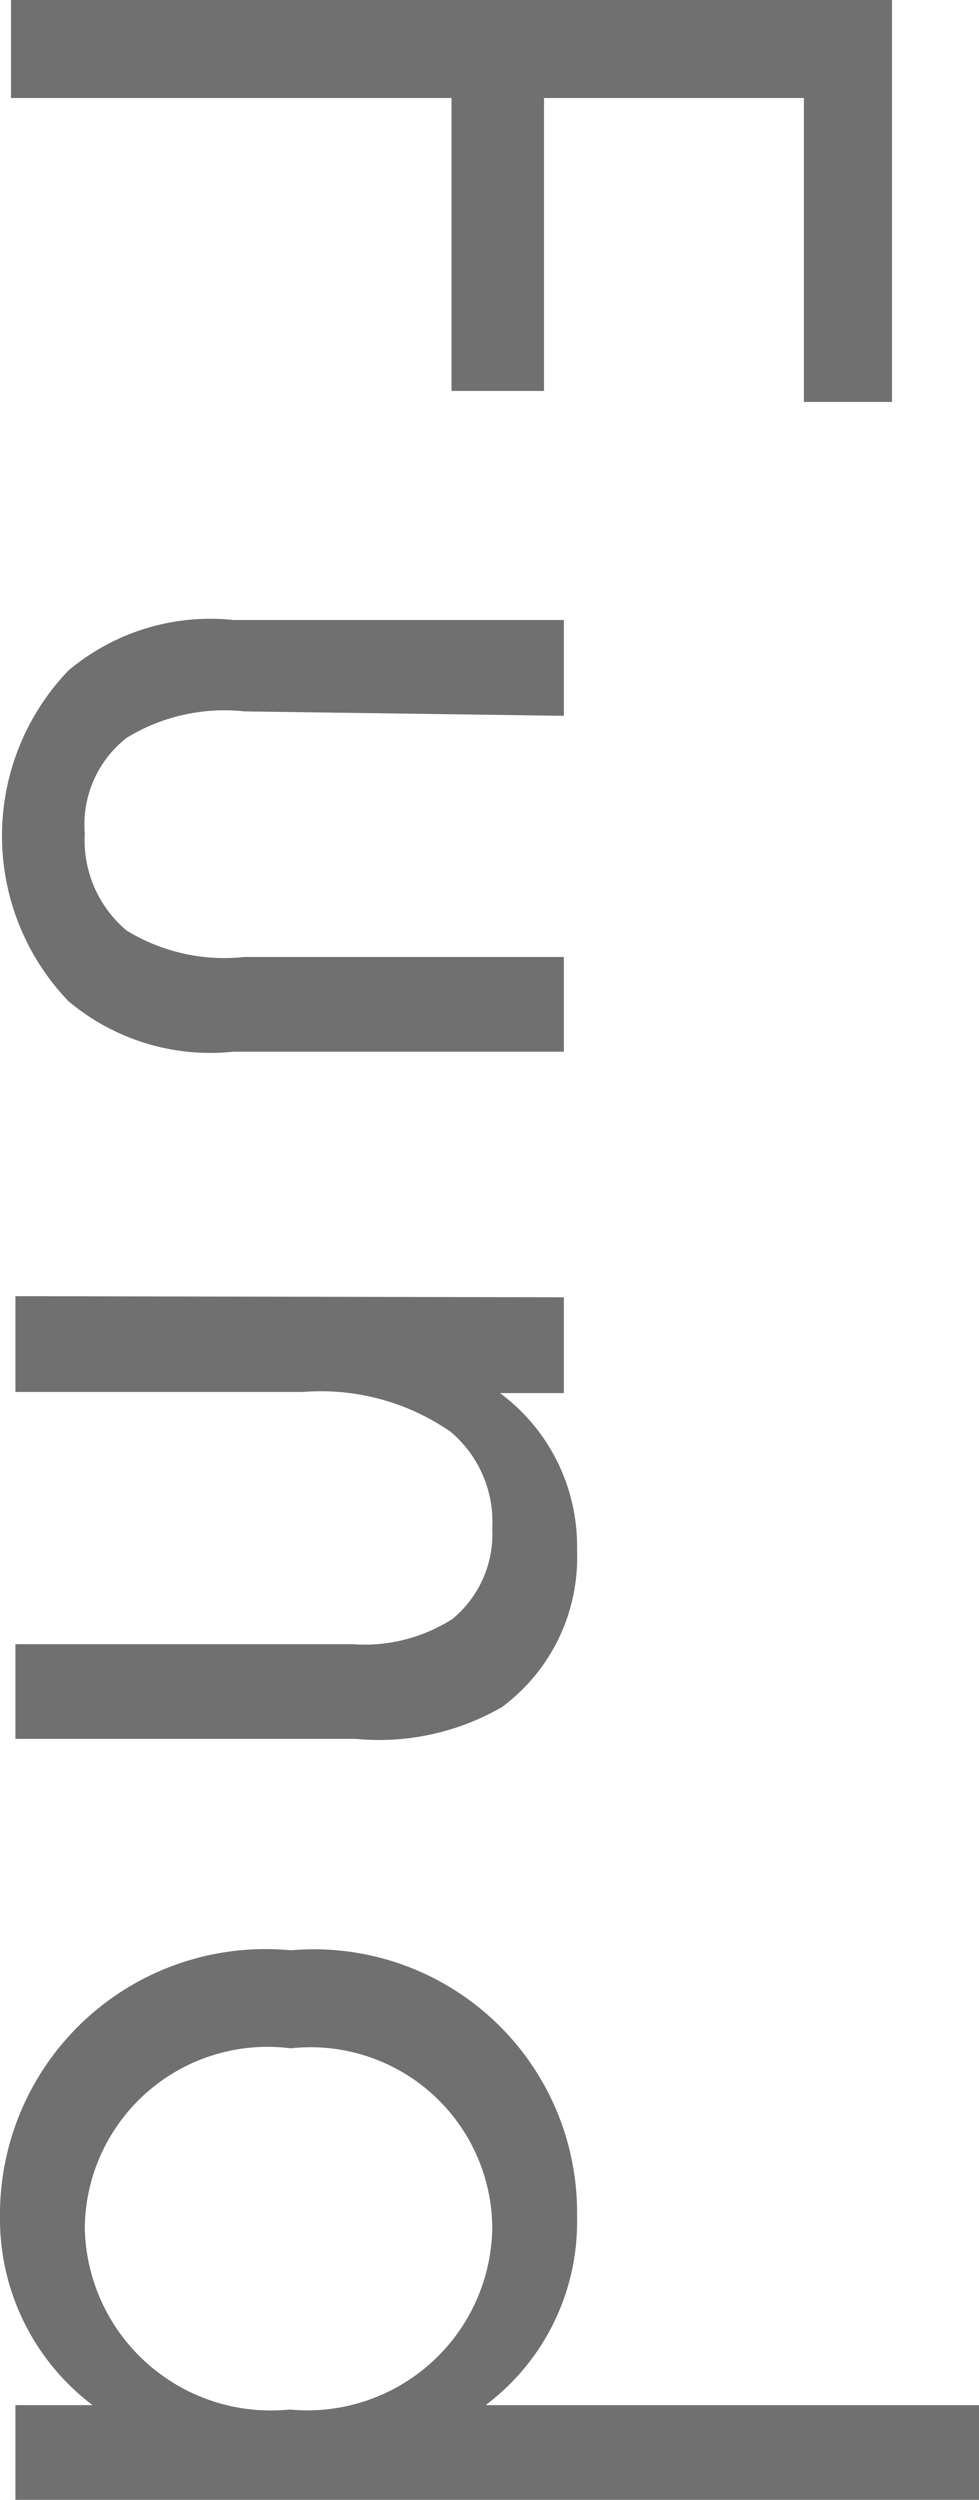
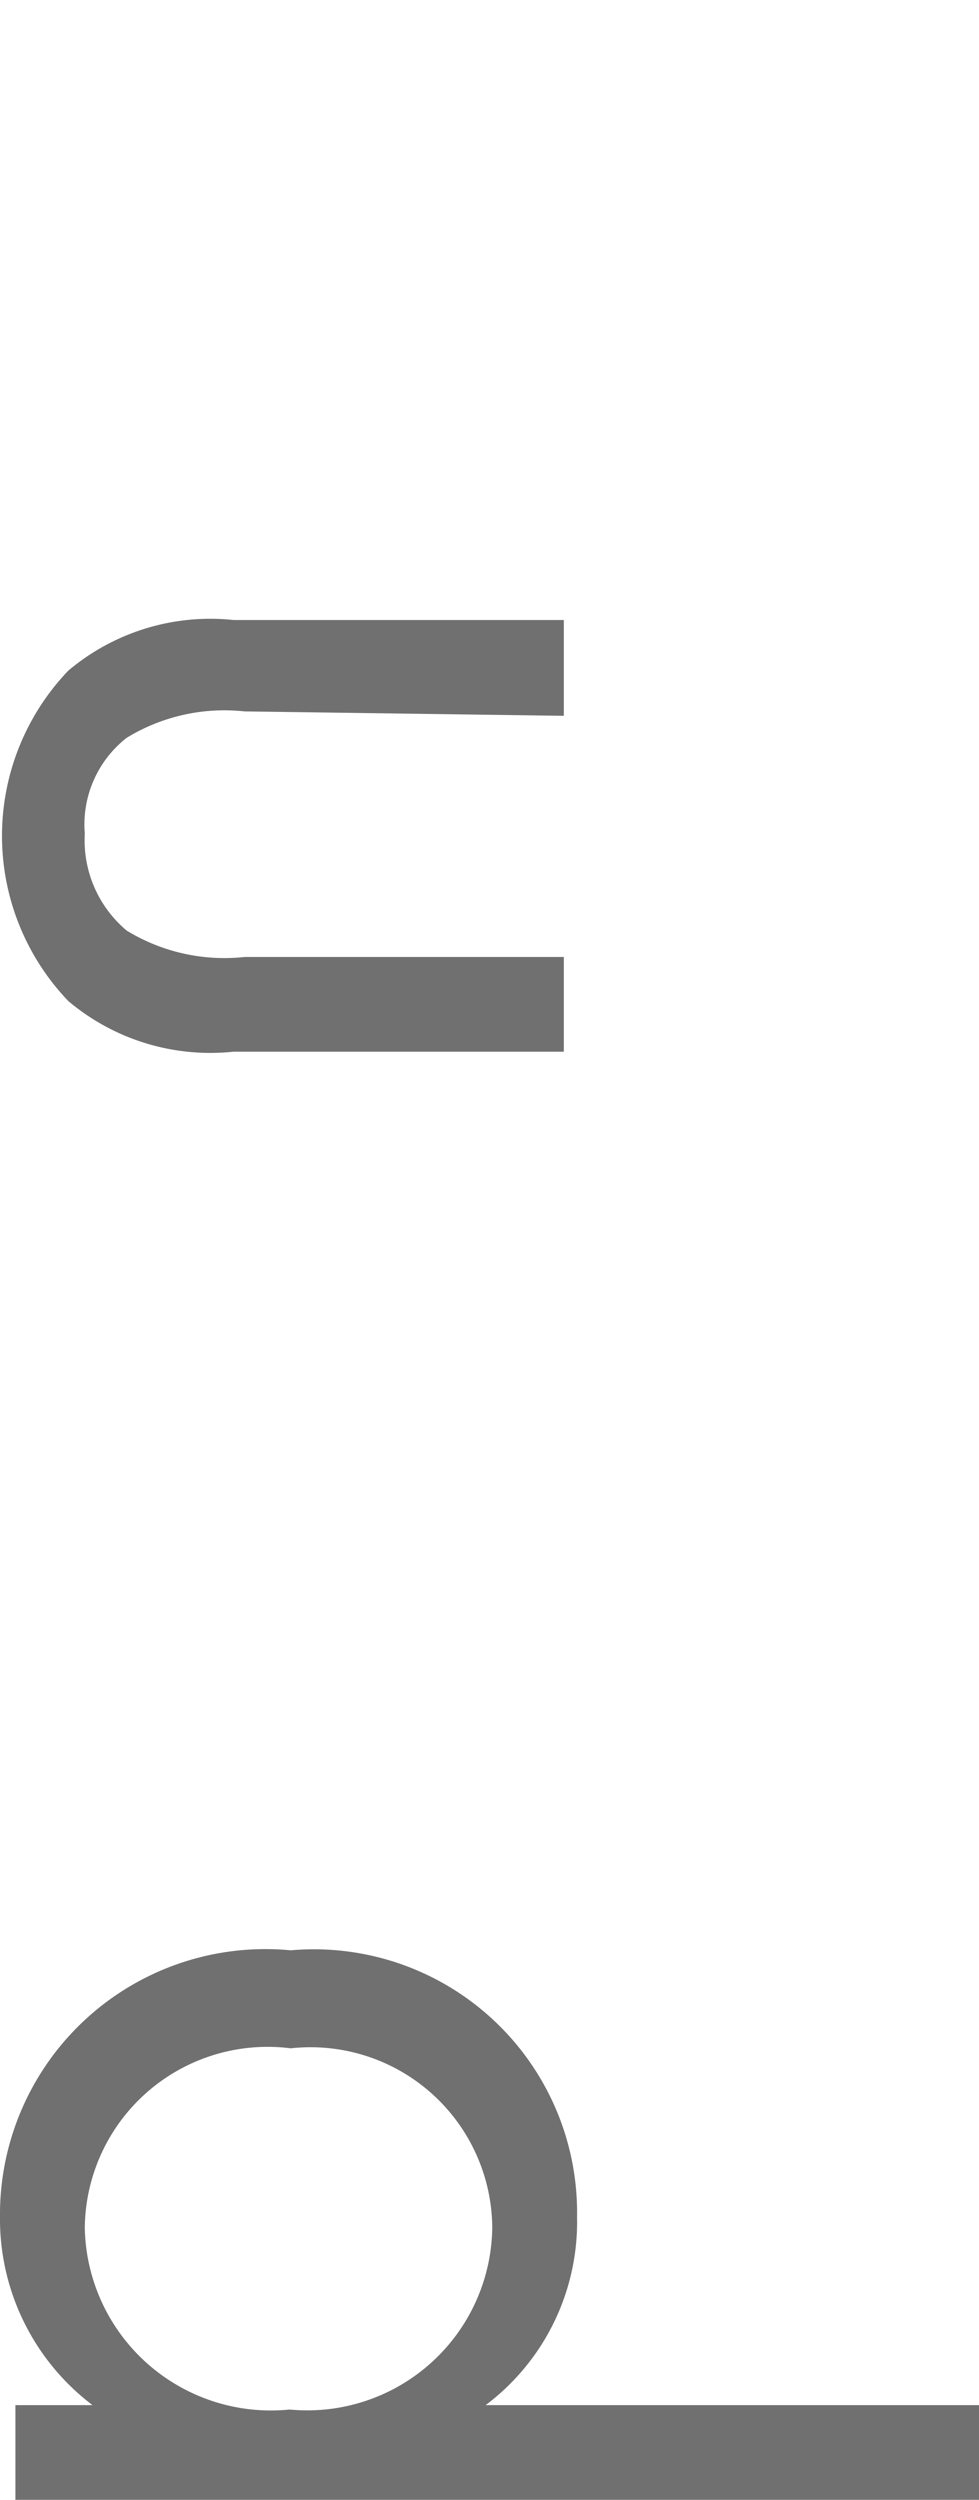
<svg xmlns="http://www.w3.org/2000/svg" viewBox="0 0 8.89 22.7" width="8.89" height="22.7">
  <defs>
    <style>.cls-1{fill:#717071;}</style>
  </defs>
  <g id="レイヤー_2" data-name="レイヤー 2">
    <g id="レイヤー_1-2" data-name="レイヤー 1">
-       <path class="cls-1" d="M7.3,3.65V.89H4.94V3.55H4.1V.89h-4V0h8V3.65Z" />
      <path class="cls-1" d="M2.22,6.46a1.7,1.7,0,0,0-1.07.24,1,1,0,0,0-.38.87,1.07,1.07,0,0,0,.38.88,1.7,1.7,0,0,0,1.07.24h2.9v.86h-3a2,2,0,0,1-1.5-.46,2.17,2.17,0,0,1,0-3,2,2,0,0,1,1.5-.46h3v.87Z" />
-       <path class="cls-1" d="M5.12,11.78v.87H4.54a1.73,1.73,0,0,1,.7,1.43,1.69,1.69,0,0,1-.68,1.42,2.23,2.23,0,0,1-1.33.29H.14v-.86H3.2a1.48,1.48,0,0,0,.91-.23,1,1,0,0,0,.36-.82A1.07,1.07,0,0,0,4.09,13a2.07,2.07,0,0,0-1.34-.36H.14v-.87Z" />
      <path class="cls-1" d="M8.89,21.84v.86H.14v-.86h.7A2.12,2.12,0,0,1,0,20.13a2.41,2.41,0,0,1,2.64-2.42,2.39,2.39,0,0,1,2.6,2.42,2.08,2.08,0,0,1-.83,1.71ZM2.64,18.6A1.66,1.66,0,0,0,.77,20.23a1.69,1.69,0,0,0,1.86,1.65,1.68,1.68,0,0,0,1.84-1.65A1.65,1.65,0,0,0,2.64,18.6Z" />
    </g>
  </g>
</svg>